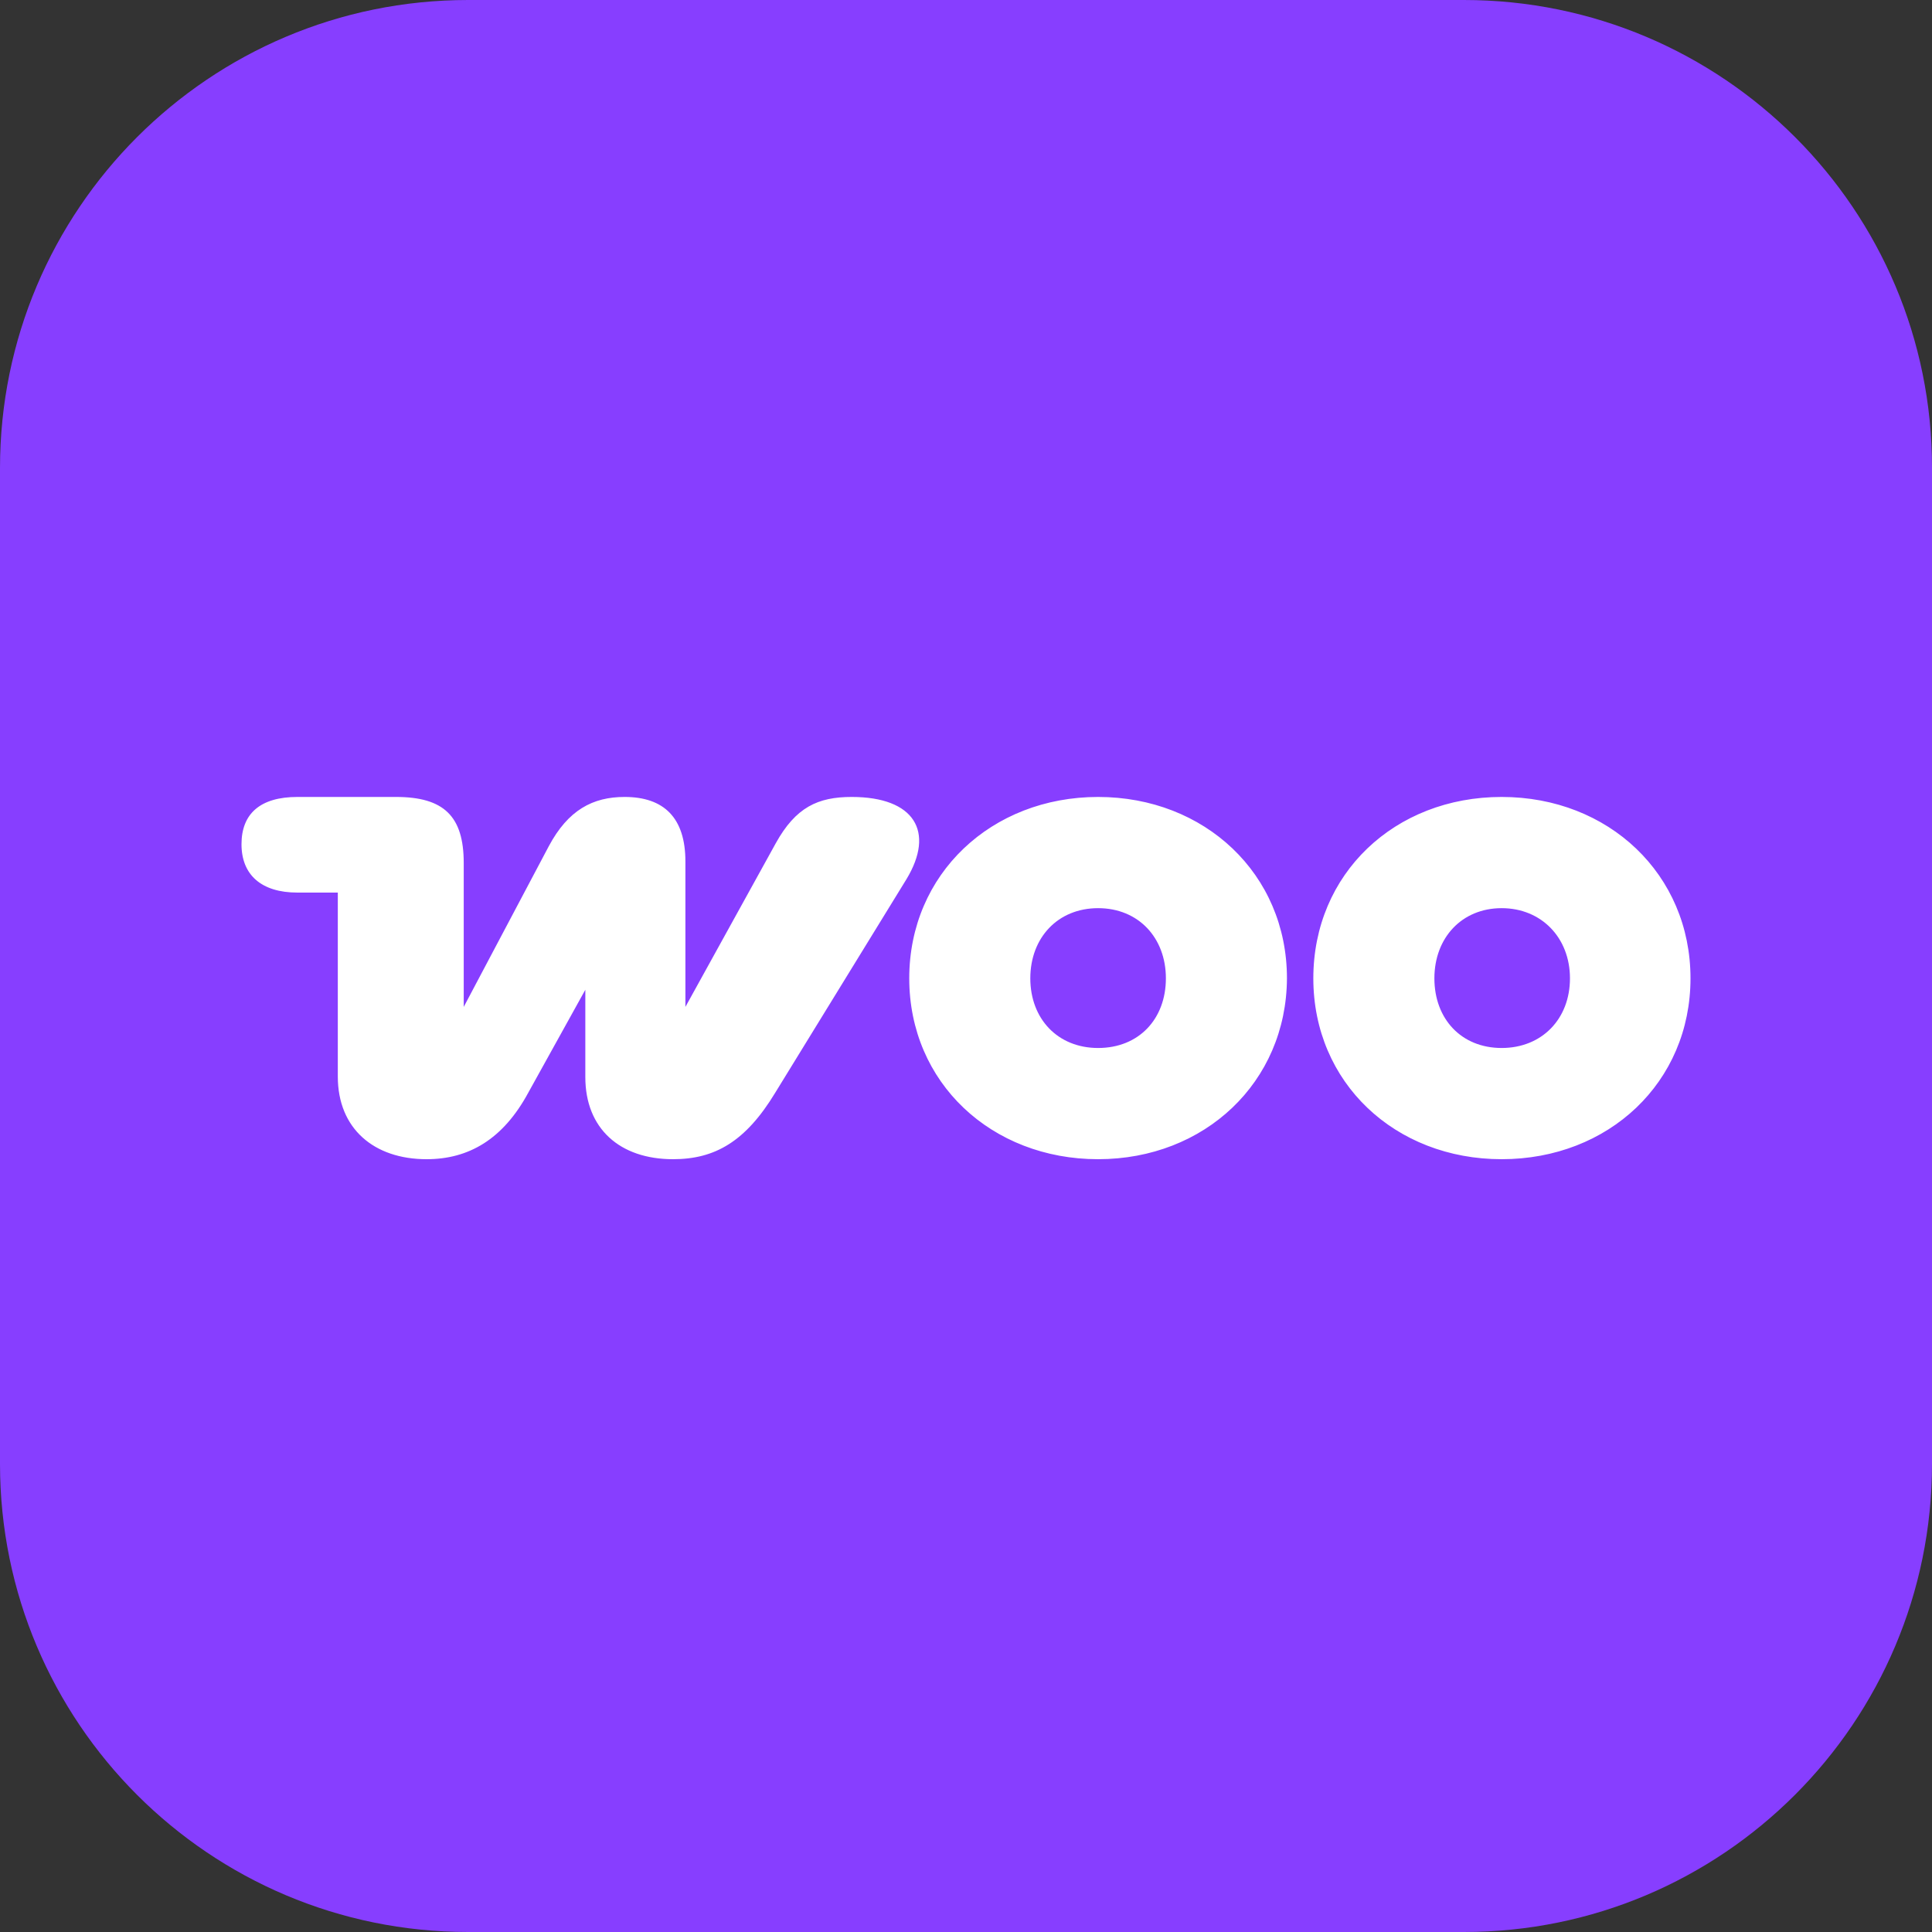
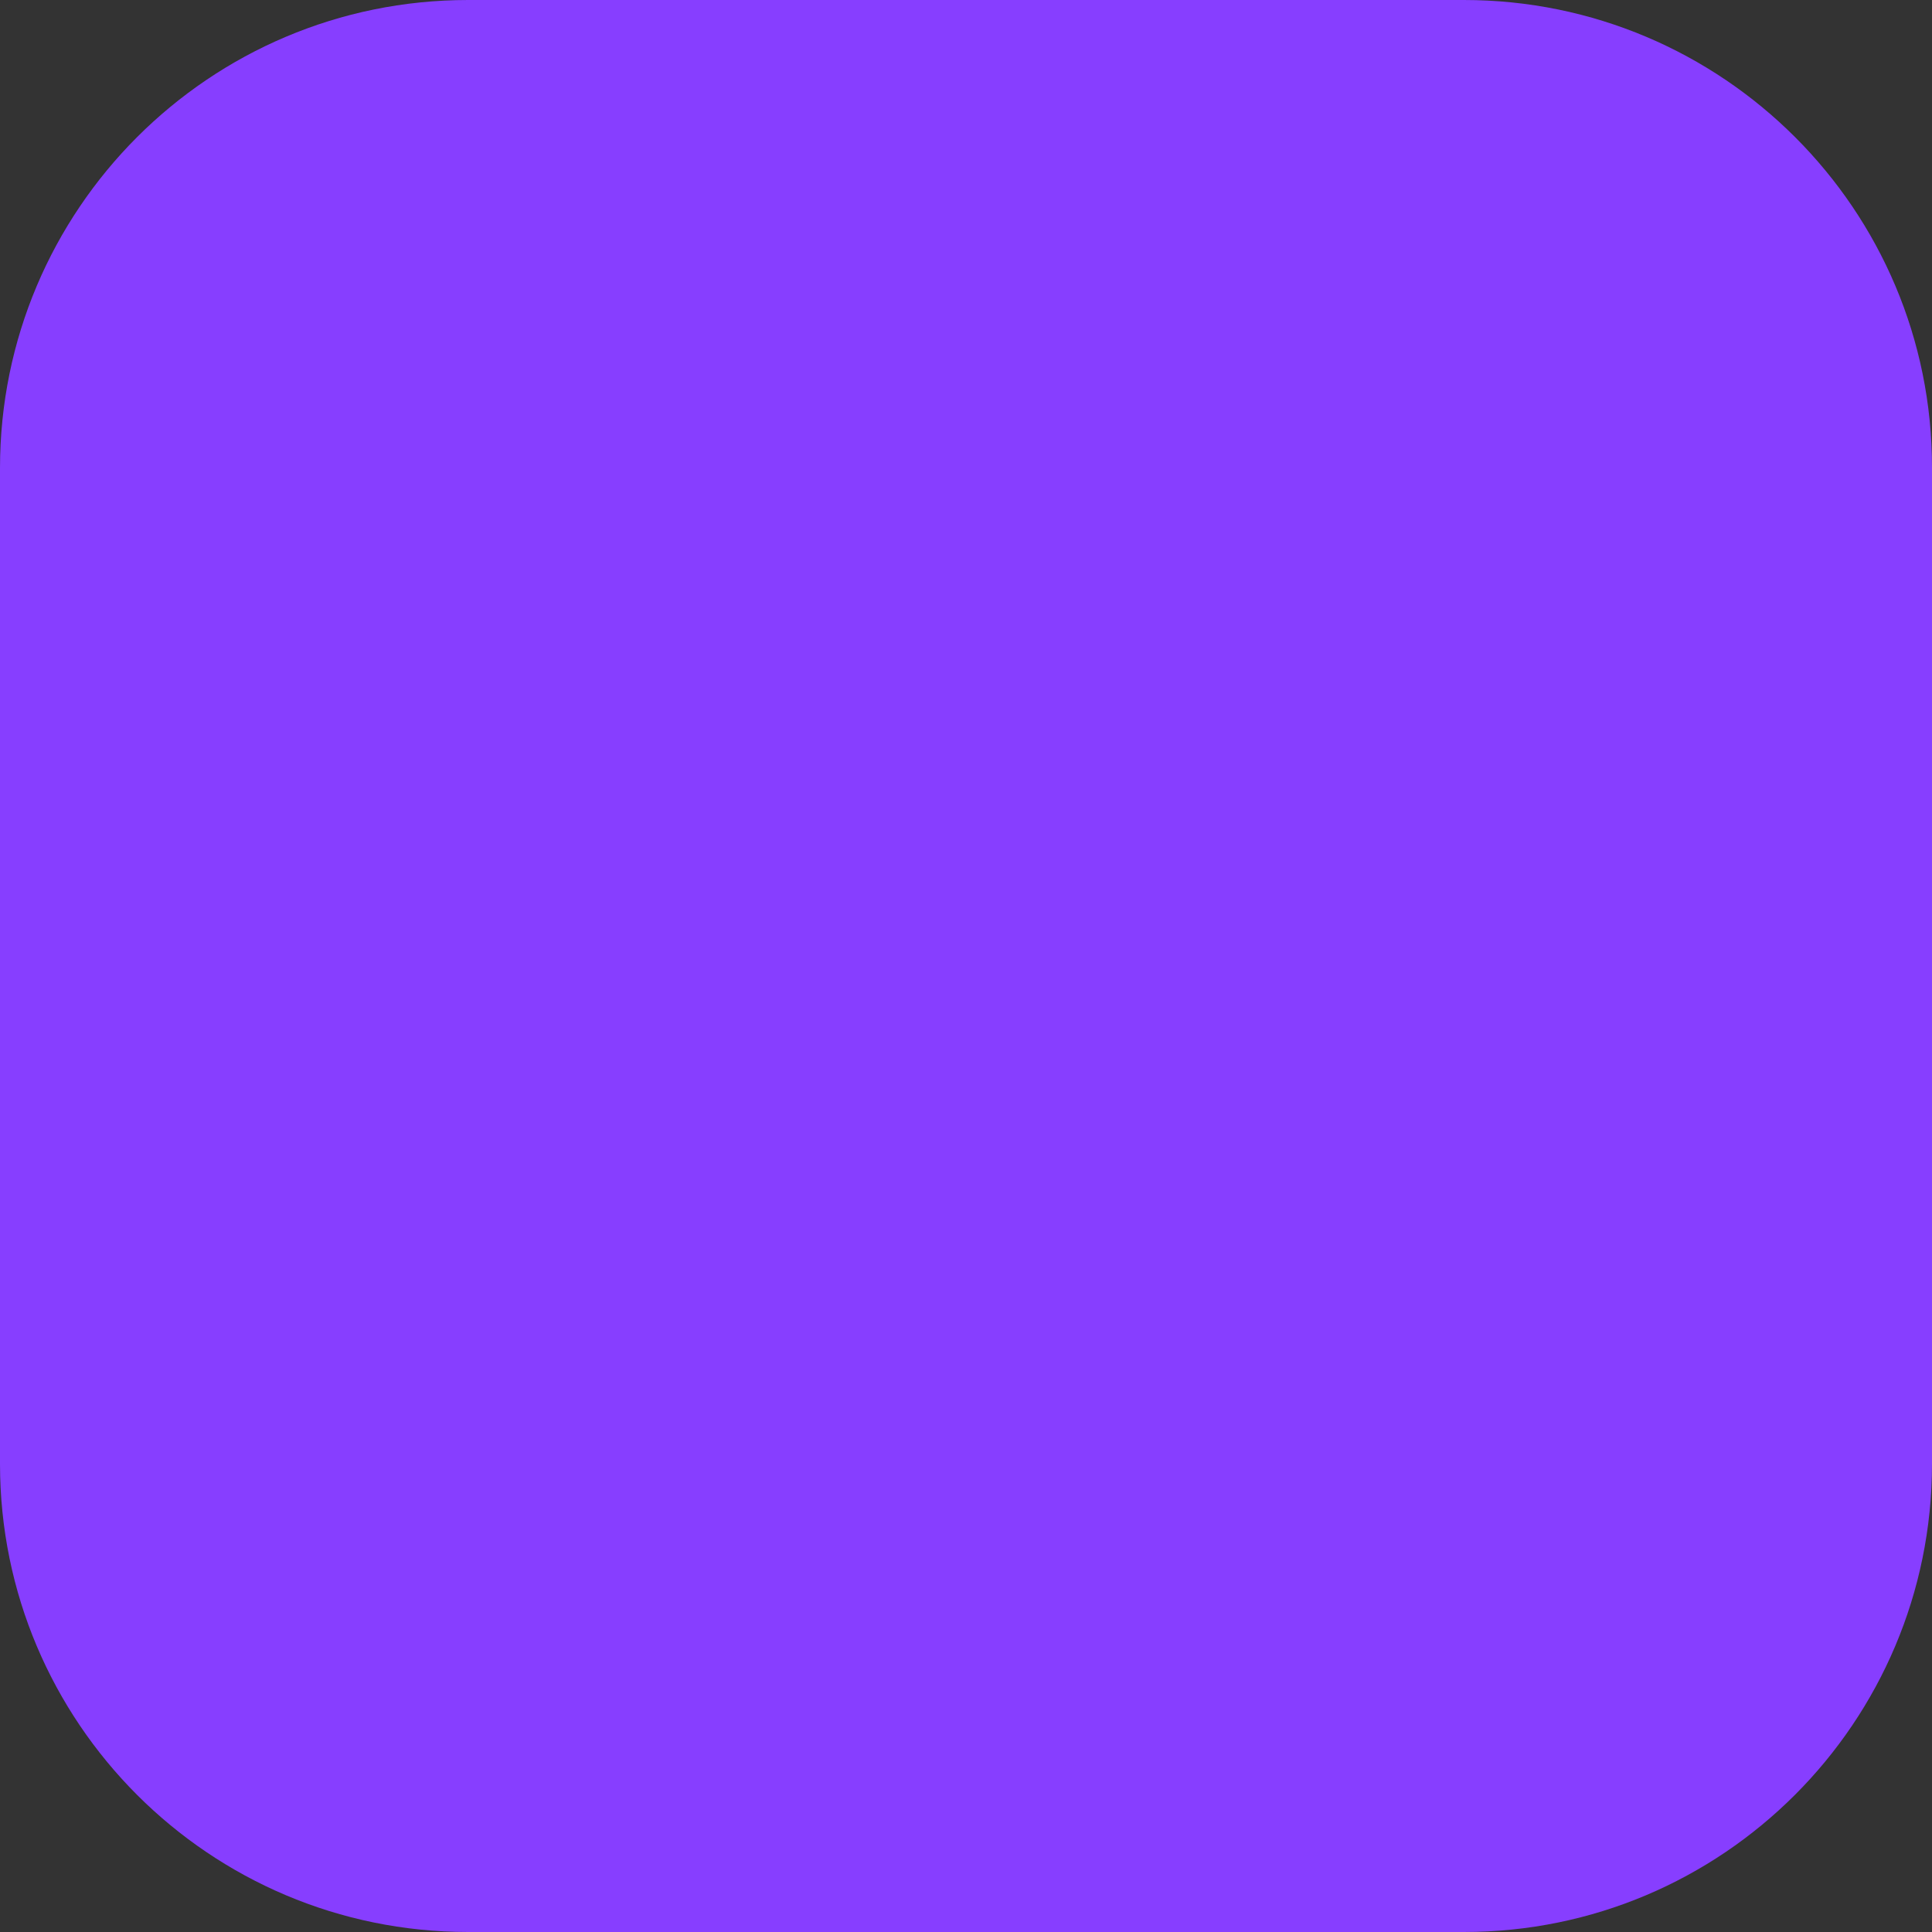
<svg xmlns="http://www.w3.org/2000/svg" width="80" height="80" viewBox="0 0 80 80" fill="none">
  <rect x="0" y="0" width="80" height="80" fill="#333333" stroke="none" />
  <g clip-path="url(#clip0_9537_53281)">
    <path d="M60.617 0H19.383C8.677 0 0 8.677 0 19.383V60.617C0 71.323 8.677 80 19.383 80H60.617C71.323 80 80 71.323 80 60.617V19.383C80.017 8.677 71.323 0 60.617 0Z" fill="#873EFF" />
  </g>
-   <path d="M62.18 43.395C60.509 43.395 59.395 42.189 59.395 40.511C59.395 38.832 60.531 37.605 62.18 37.605C63.828 37.605 65.009 38.832 65.009 40.511C65.009 42.189 63.851 43.395 62.18 43.395ZM62.18 48C66.613 48 70 44.815 70 40.511C70 36.207 66.613 33 62.18 33C57.746 33 54.382 36.185 54.382 40.511C54.382 44.836 57.768 48 62.18 48ZM45.47 43.395C43.799 43.395 42.663 42.189 42.663 40.511C42.663 38.832 43.799 37.605 45.47 37.605C47.141 37.605 48.277 38.832 48.277 40.511C48.277 42.189 47.163 43.395 45.47 43.395ZM45.47 48C49.881 48 53.268 44.815 53.29 40.511C53.29 36.185 49.881 33 45.47 33C41.058 33 37.65 36.185 37.65 40.511C37.65 44.836 41.058 48 45.47 48ZM17.664 48C19.402 48 20.828 47.182 21.875 45.245L24.237 40.984V44.6C24.237 46.73 25.663 48 27.869 48C29.606 48 30.876 47.268 32.102 45.245L37.538 36.4C38.719 34.442 37.872 33 35.266 33C33.862 33 32.948 33.43 32.124 34.915L28.381 41.694V35.669C28.381 33.861 27.49 33 25.863 33C24.549 33 23.524 33.538 22.722 35.044L19.202 41.694V35.733C19.202 33.796 18.377 33 16.394 33H12.317C10.78 33 10 33.689 10 34.958C10 36.228 10.824 36.96 12.317 36.96H13.988V44.578C13.988 46.73 15.481 48 17.664 48Z" fill="white" />
  <defs>
    <clipPath id="clip0_9537_53281">
      <rect width="80" height="80" fill="white" />
    </clipPath>
  </defs>
</svg>